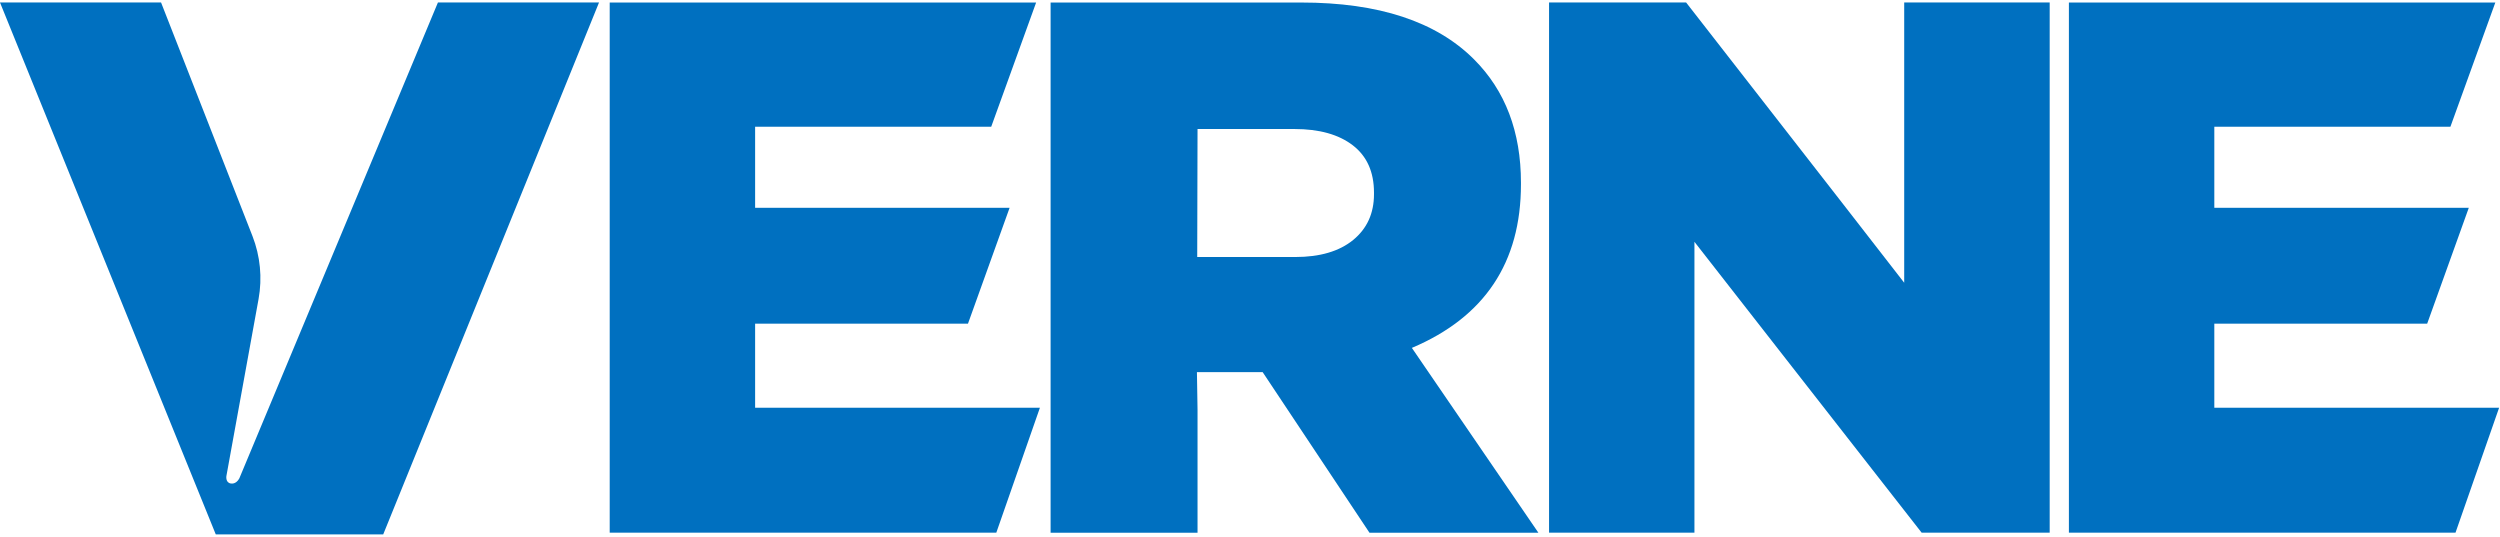
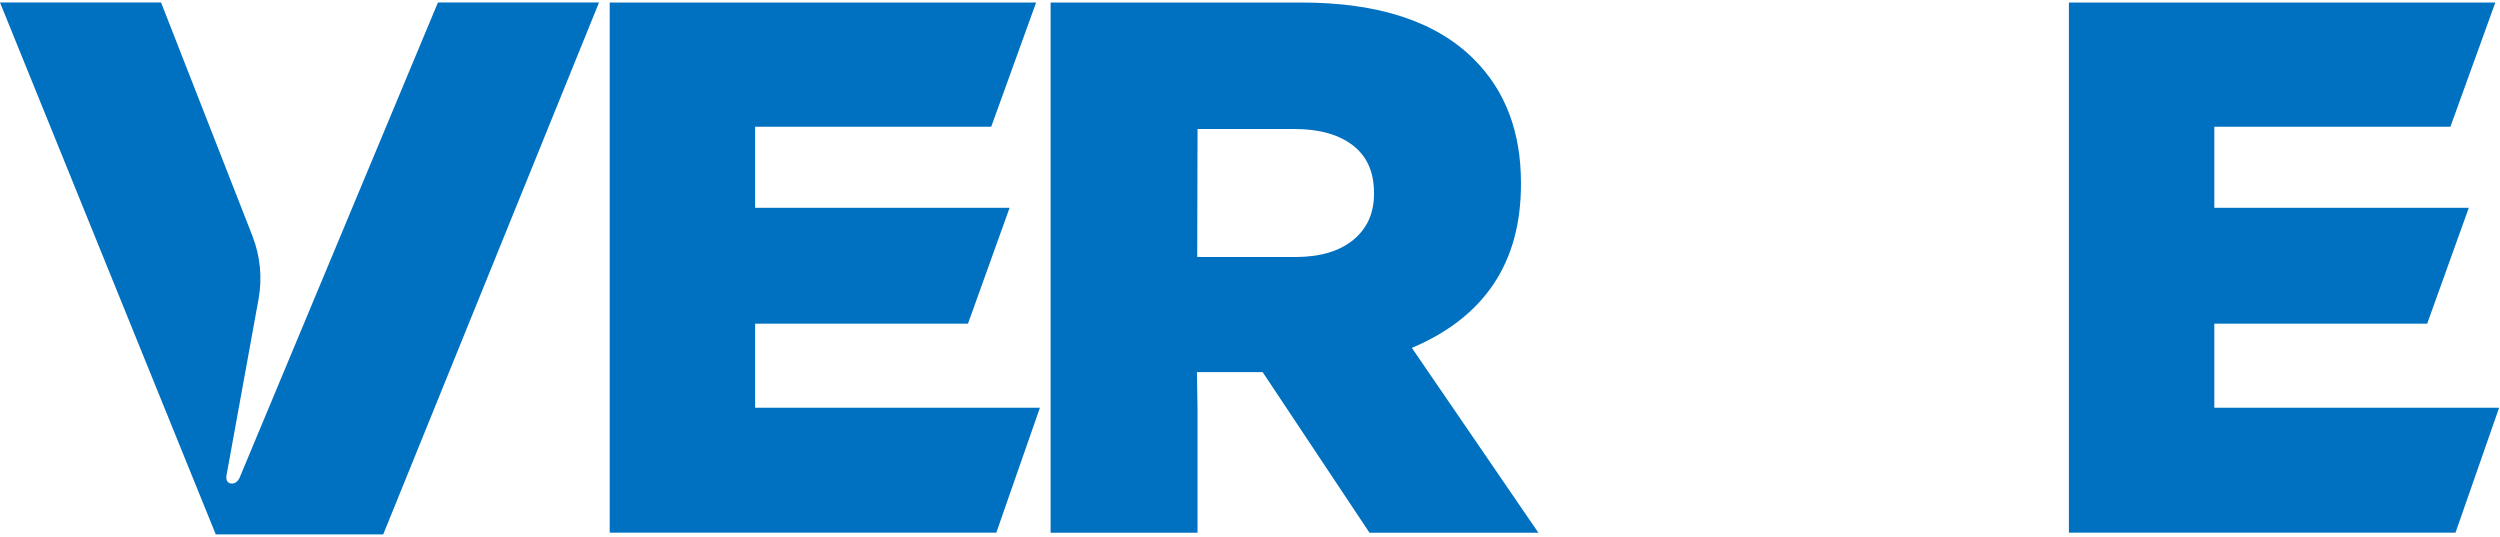
<svg xmlns="http://www.w3.org/2000/svg" width="791" height="170" viewBox="0 0 791 170" fill="none">
  <path d="M192.91 168.55V0.8H327.83L313.62 40.1H238.92V65.74H319.44L306.27 102.4H238.92V129H329.03L315.23 168.54H192.91V168.55Z" fill="#0070C0" />
  <path d="M654.6 168.55V0.8H789.52L775.31 40.1H700.61V65.74H781.13L767.96 102.4H700.61V129H790.72L776.92 168.54H654.6V168.55Z" fill="#0070C0" />
-   <path d="M648.52 0.79V168.54H608.01L565.05 113.56L536.12 76.51V168.54H490.12V0.79H533.49L582.79 64.1L602.49 89.46V0.79H648.52Z" fill="#0070C0" />
  <path d="M446.72 110.07C469.73 100.33 481.23 83.07 481.23 58.31V57.83C481.23 41.7 476.28 28.67 466.37 18.77C454.39 6.79 436.18 0.8 411.73 0.8H332.41V168.55H378.9V129.65L378.71 117.8L378.9 40.82H409.57C417.39 40.82 423.55 42.54 428.02 45.97C432.49 49.41 434.73 54.4 434.73 60.95V61.43C434.73 67.5 432.53 72.33 428.14 75.93C423.74 79.52 417.63 81.32 409.81 81.32H378.8L378.71 117.75H399.51L433.3 168.55H486.74L446.72 110.08V110.07Z" fill="#0070C0" />
  <path d="M189.53 0.79L121.25 169.08H68.32V169.06H68.27V169.08L0 0.79H50.96L79.88 74.69C82.35 81.02 83.02 87.92 81.81 94.61L71.63 150.62C71.63 150.62 71.29 152.66 72.98 152.97C74.53 153.25 75.43 151.89 75.69 151.41C75.72 151.35 75.75 151.3 75.76 151.27L138.56 0.79H189.53Z" fill="#0070C0" />
</svg>